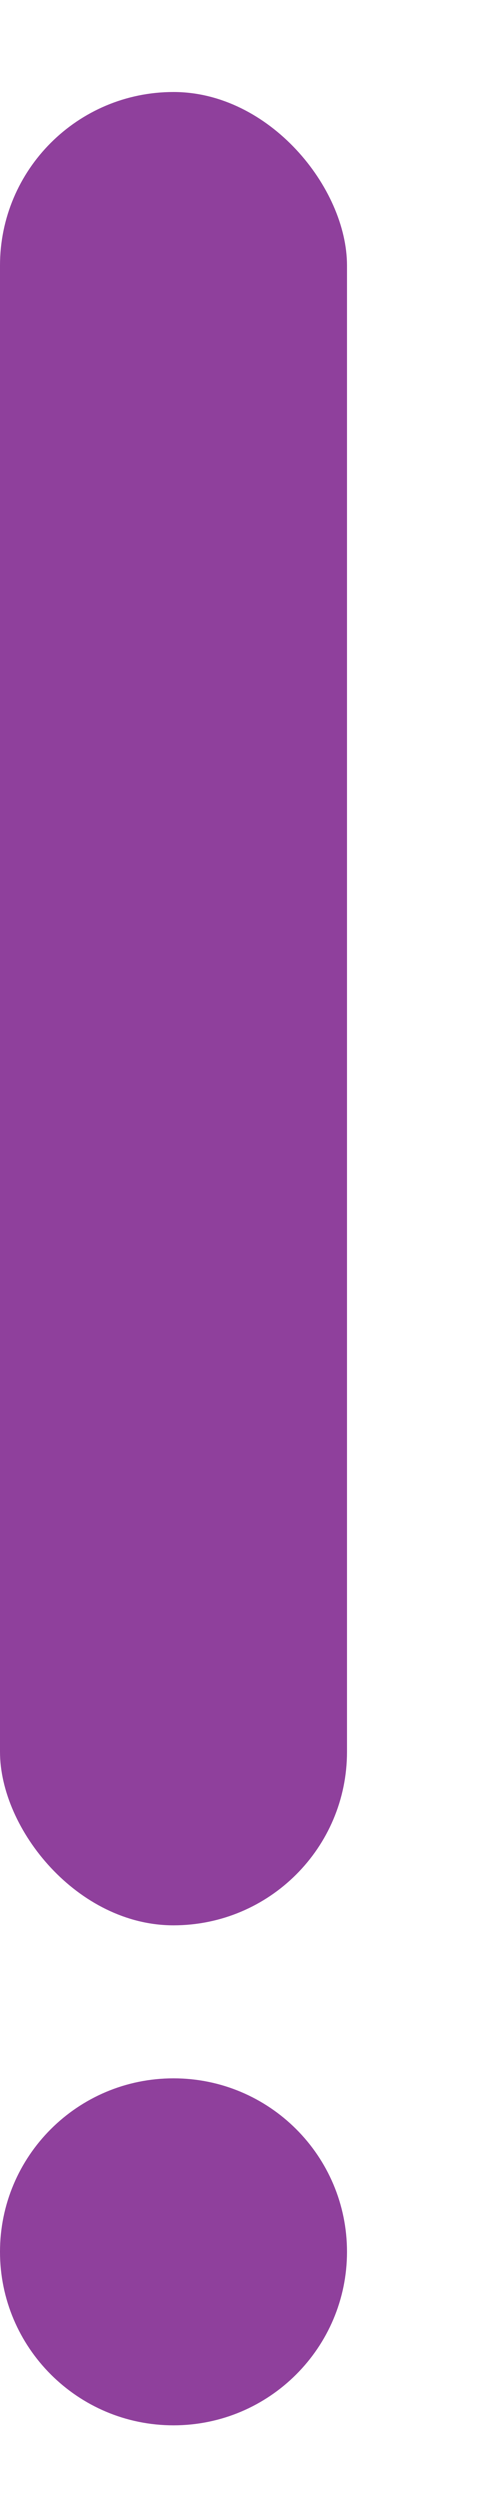
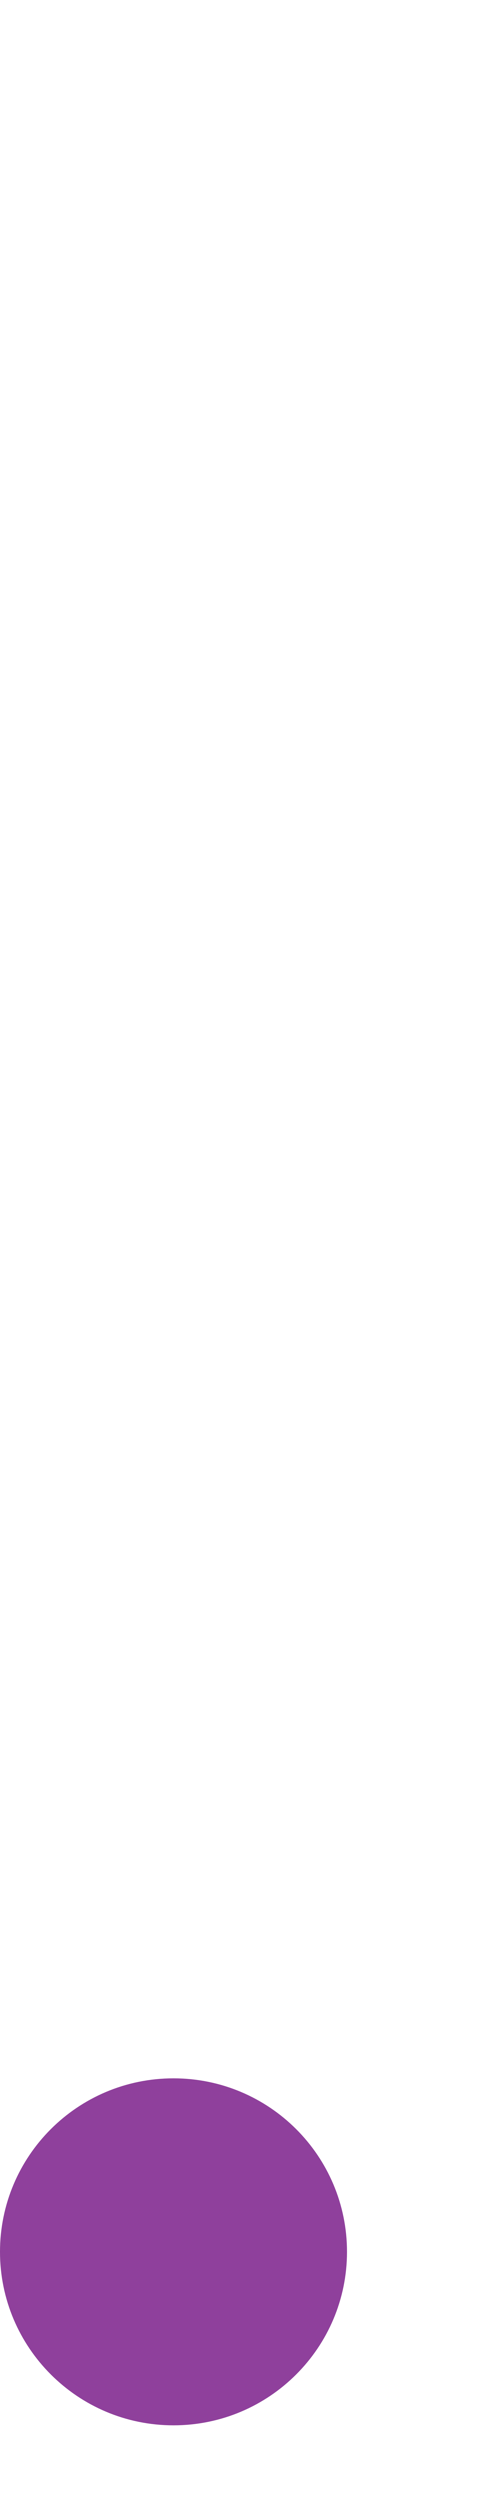
<svg xmlns="http://www.w3.org/2000/svg" width="3" height="15" viewBox="0 0 3 15" fill="none">
-   <rect y="0.552" width="2.082" height="11" rx="1.041" fill="#8F409C" />
  <path d="M0 13.511C0 12.936 0.466 12.47 1.041 12.47C1.616 12.47 2.082 12.936 2.082 13.511C2.082 14.085 1.616 14.552 1.041 14.552C0.466 14.552 0 14.085 0 13.511Z" fill="#8F409C" />
</svg>